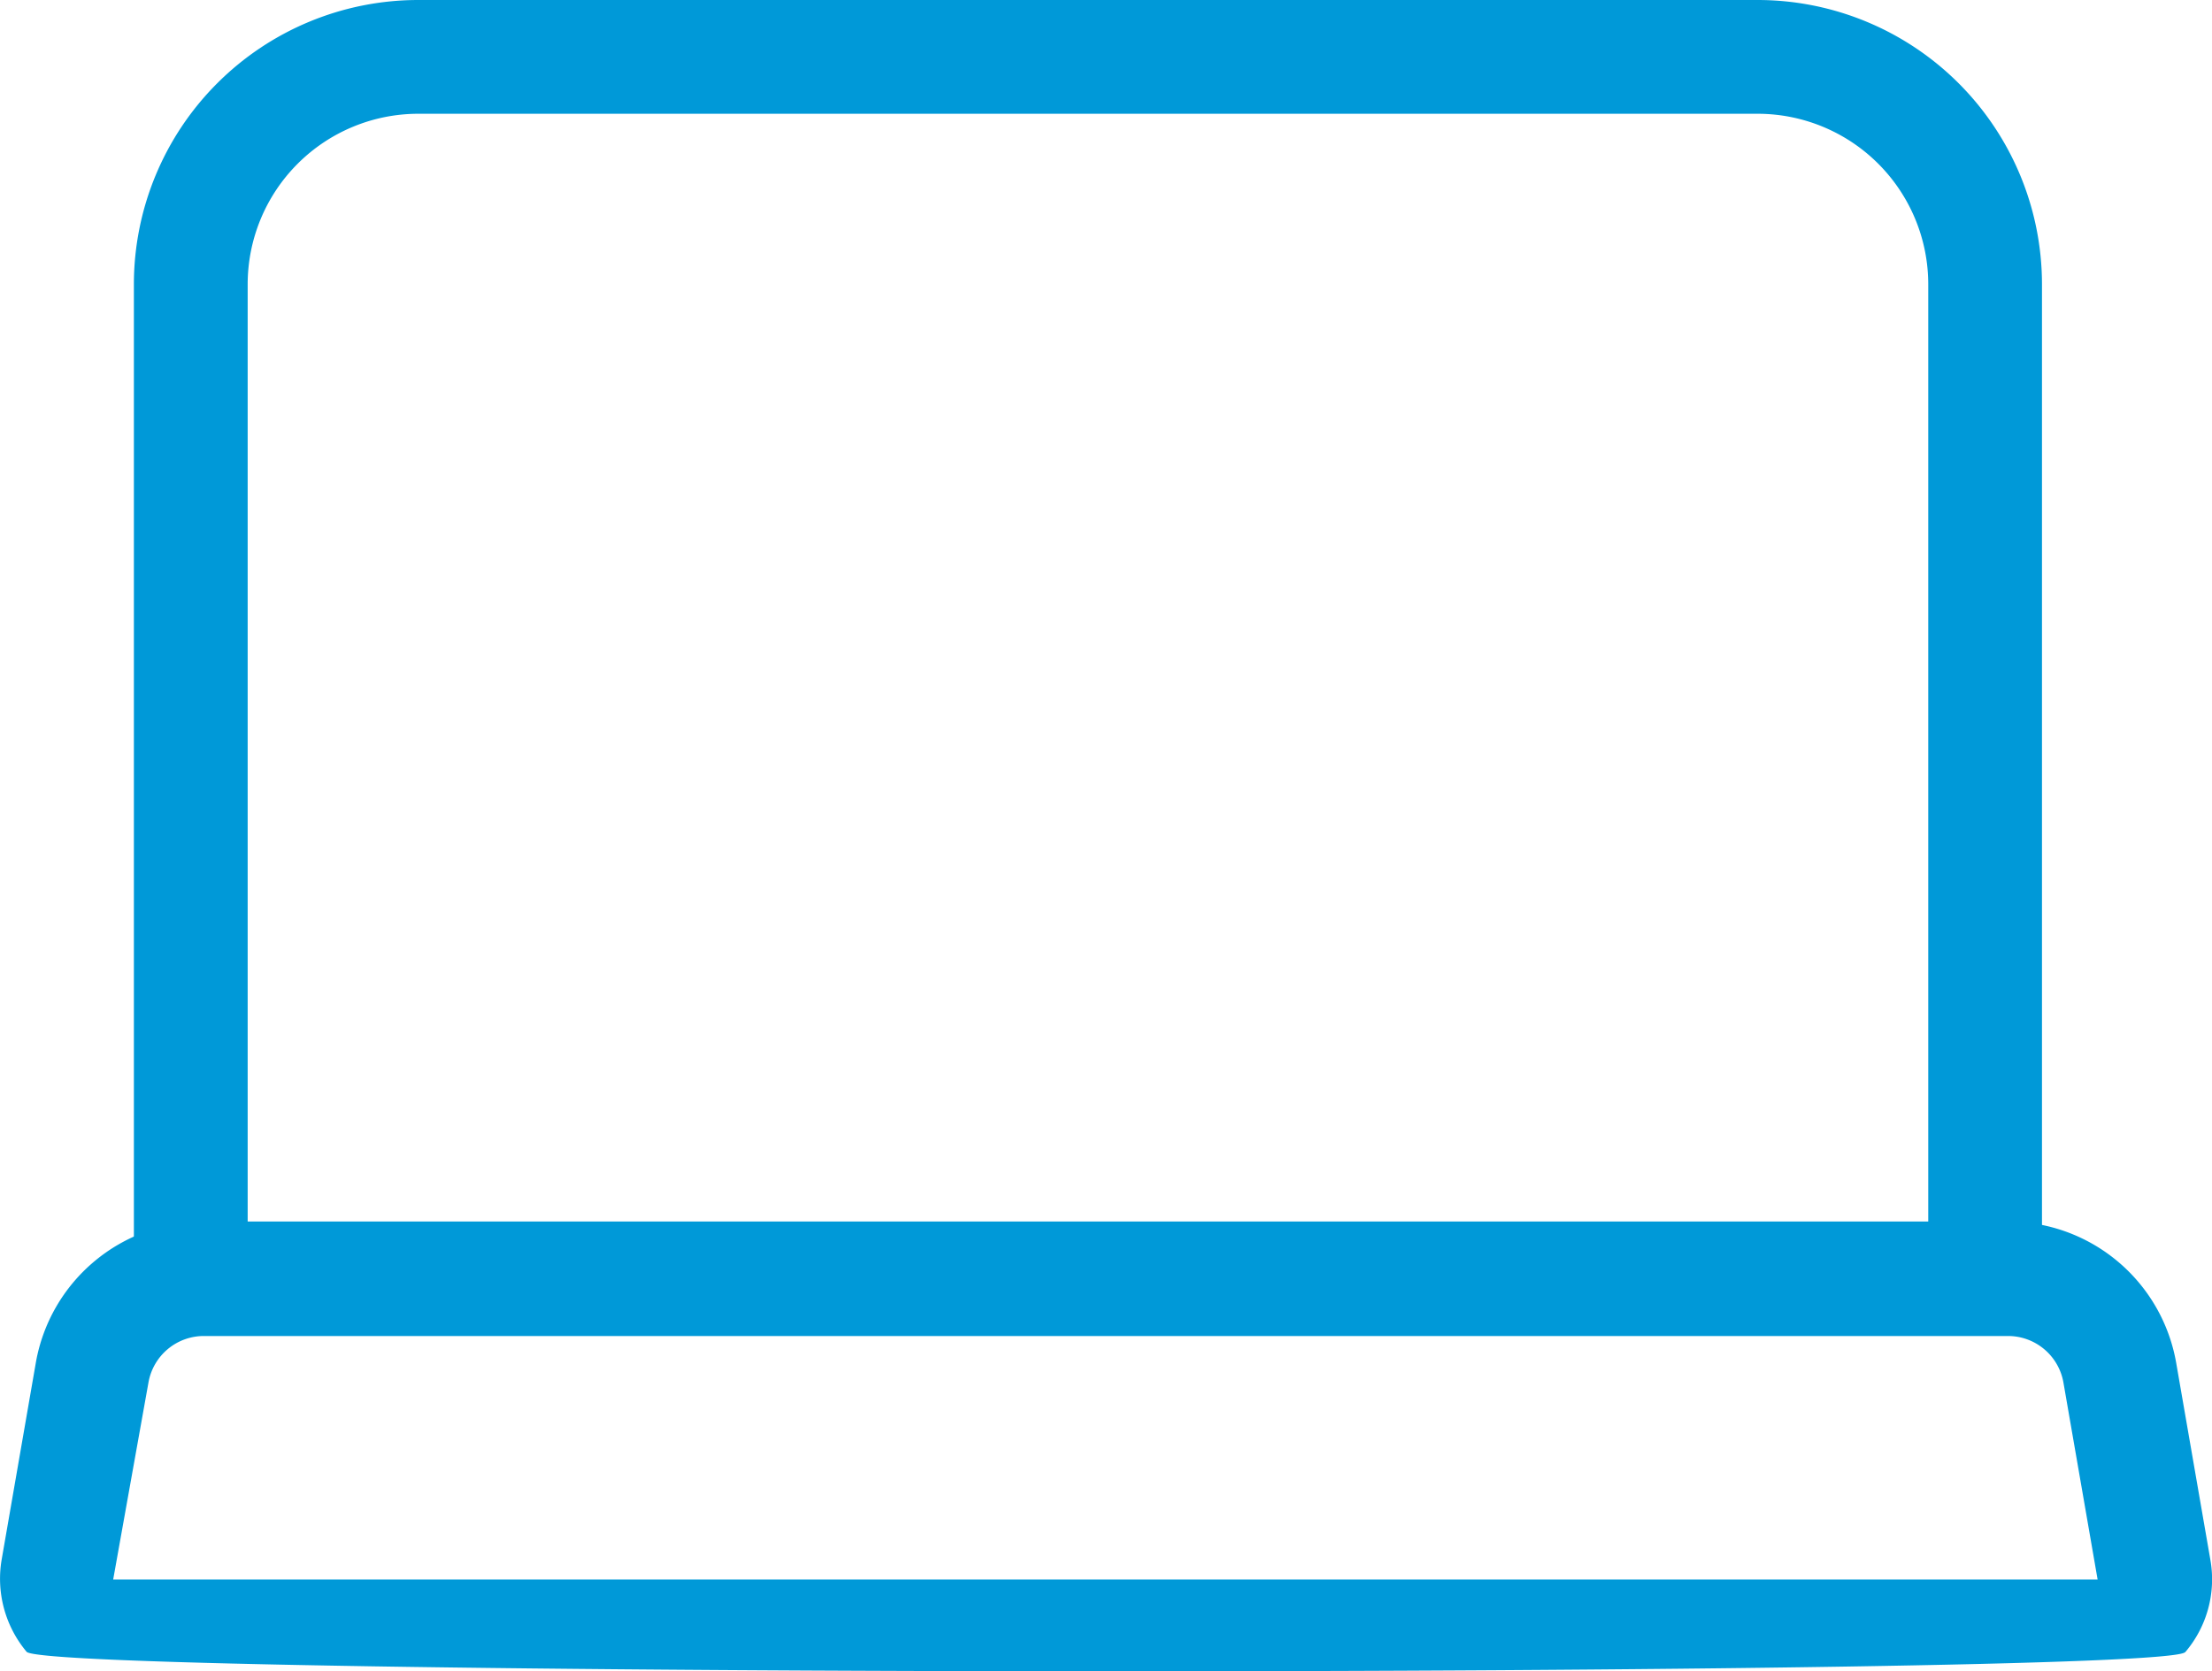
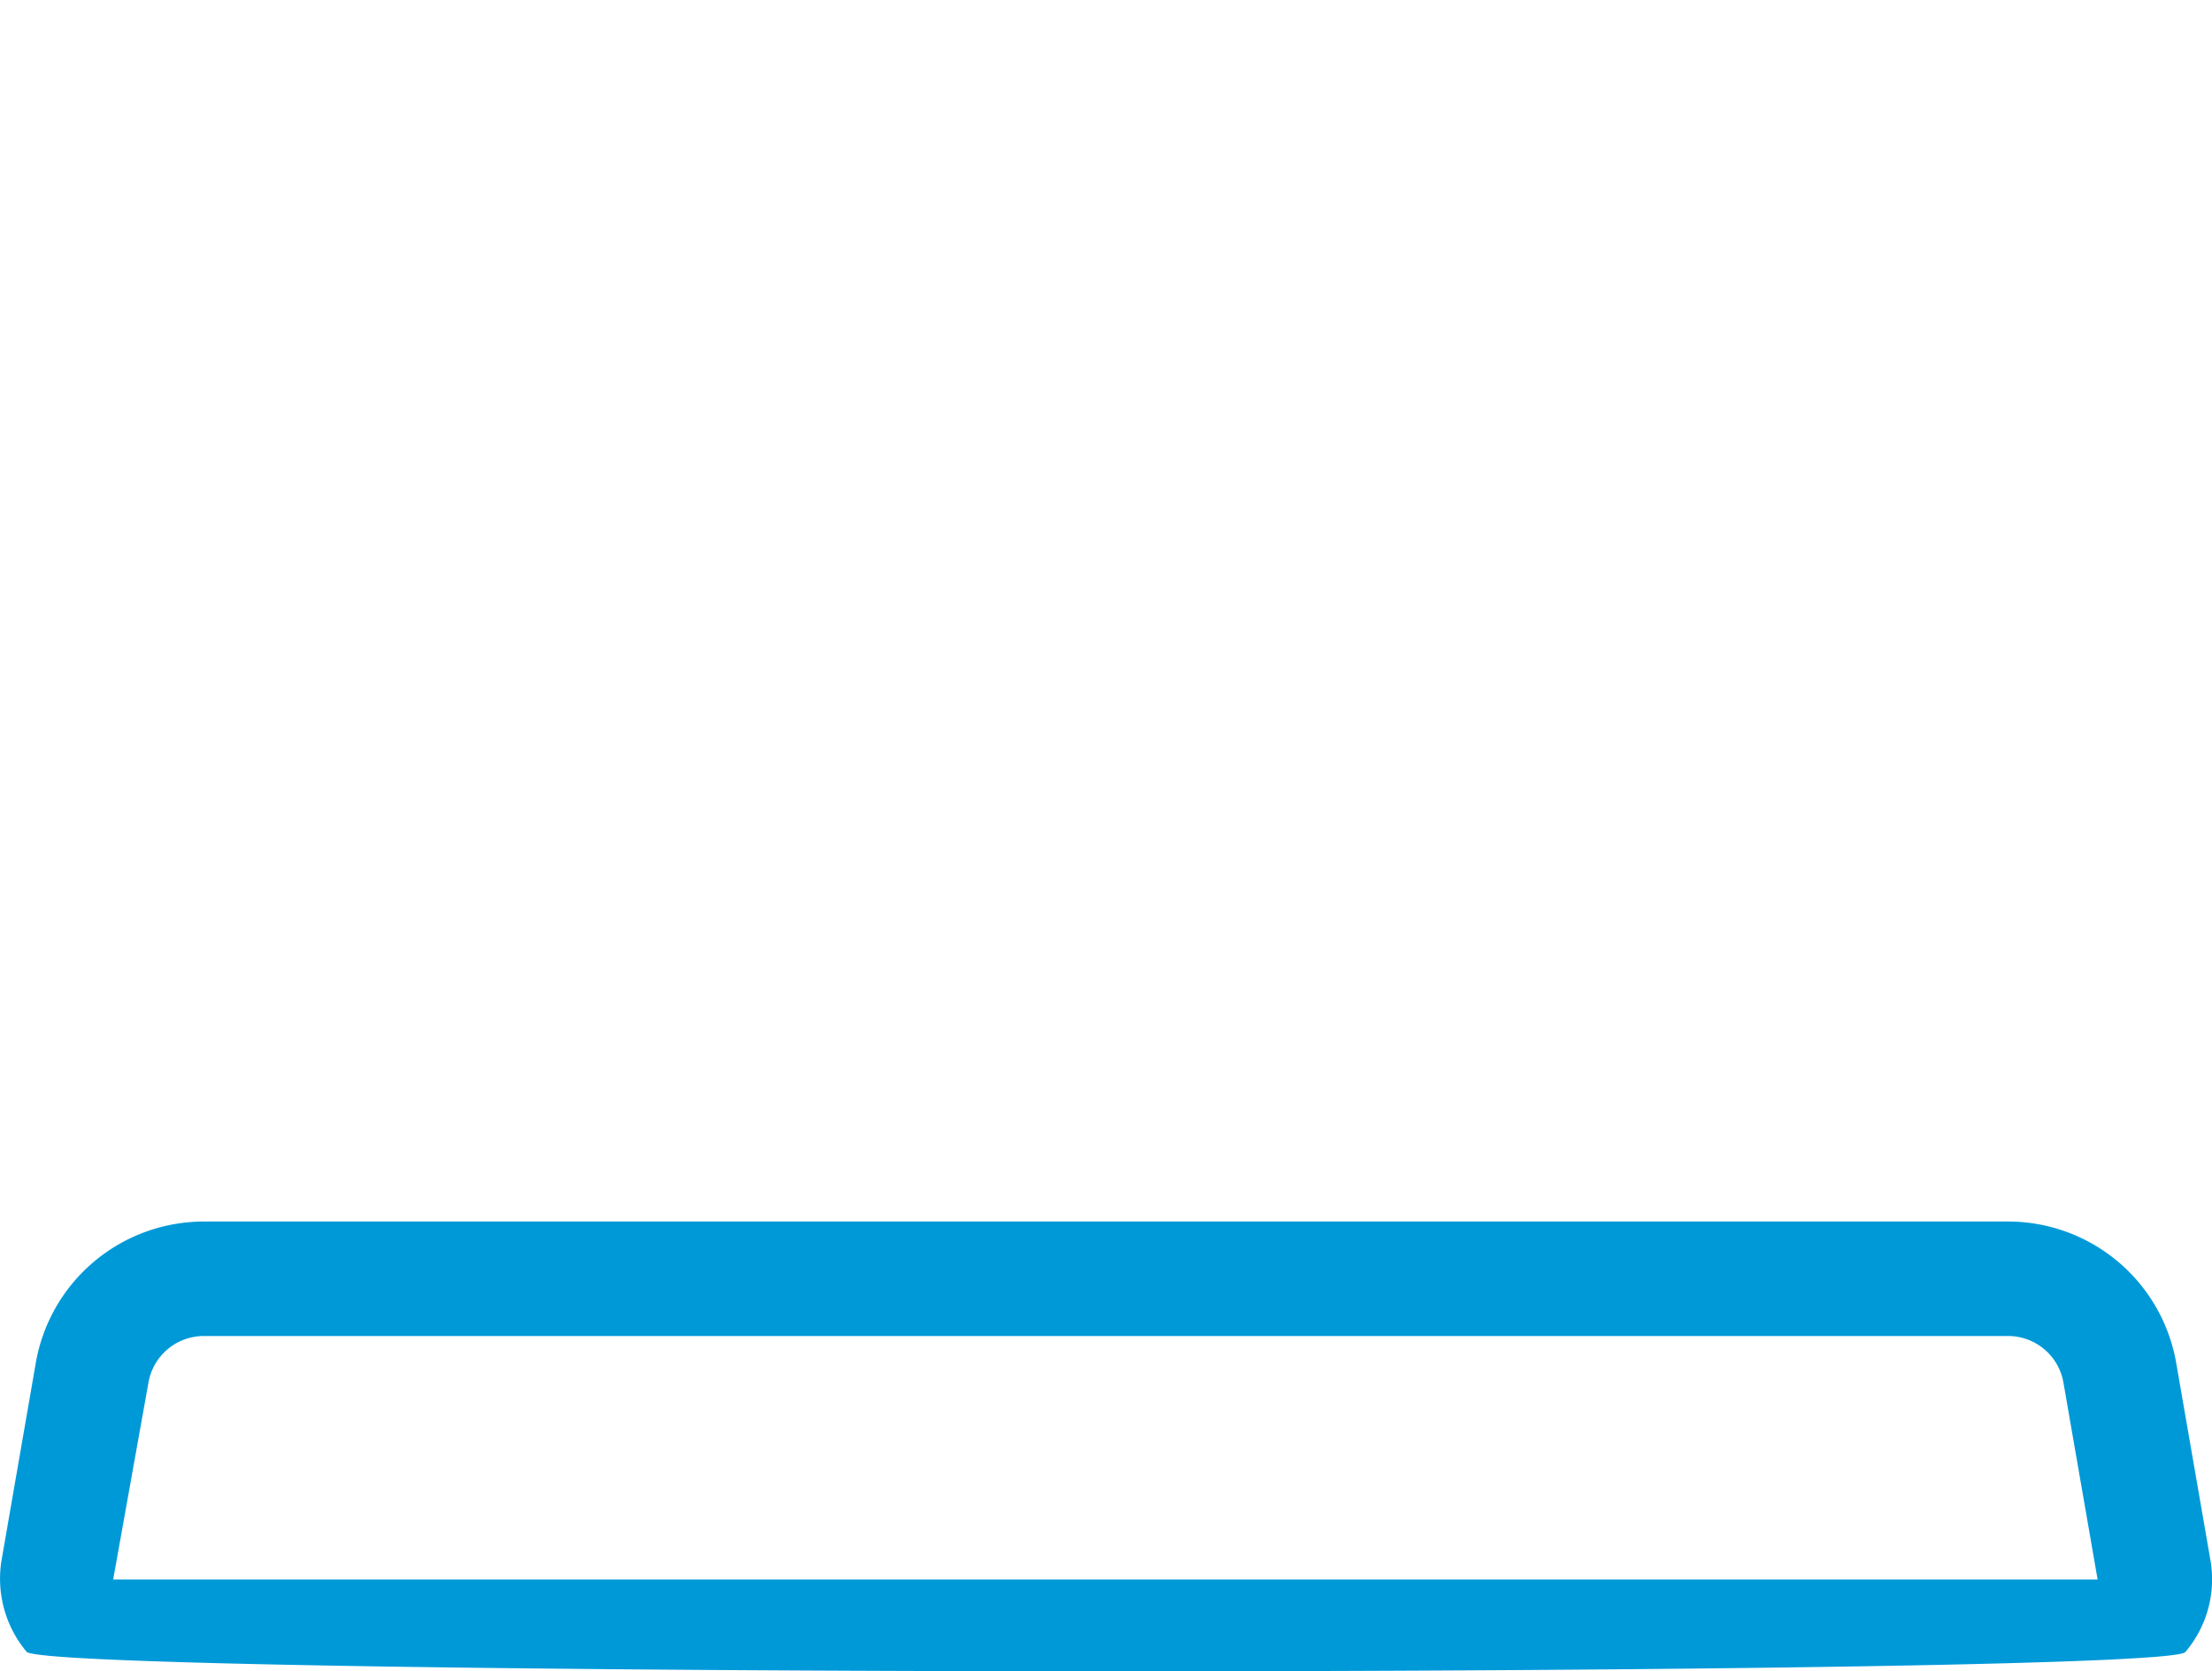
<svg xmlns="http://www.w3.org/2000/svg" width="40.28" height="30.442" viewBox="0 0 40.28 30.442">
  <g id="Laptop" transform="translate(0 22.249)">
-     <path id="Path_4821" data-name="Path 4821" d="M40.475,28.368h-.684V9.245a5.18,5.18,0,0,0-5.18-5.18H10.225a5.18,5.18,0,0,0-5.18,5.18V28.379C3.732,28.382,41.092,28.365,40.475,28.368ZM7.117,9.245a3.108,3.108,0,0,1,3.108-3.108H34.612a3.108,3.108,0,0,1,3.108,3.108V28.379H7.117Z" transform="translate(-2.607 -26.314)" fill="#0099d8" />
    <path id="Path_4822" data-name="Path 4822" d="M42.072,11.907c-.393.475-38.917.461-39.308-.006a2.072,2.072,0,0,1-.453-1.683l.622-3.585A3.108,3.108,0,0,1,6,4.065H38.84a3.108,3.108,0,0,1,3.067,2.569l.622,3.585a2.043,2.043,0,0,1-.456,1.689ZM39.855,7a1.024,1.024,0,0,0-1.015-.85H6A1.024,1.024,0,0,0,4.983,7l-.642,3.585H40.477Z" transform="translate(-2.28 -4.065)" fill="#0099d8" />
  </g>
</svg>